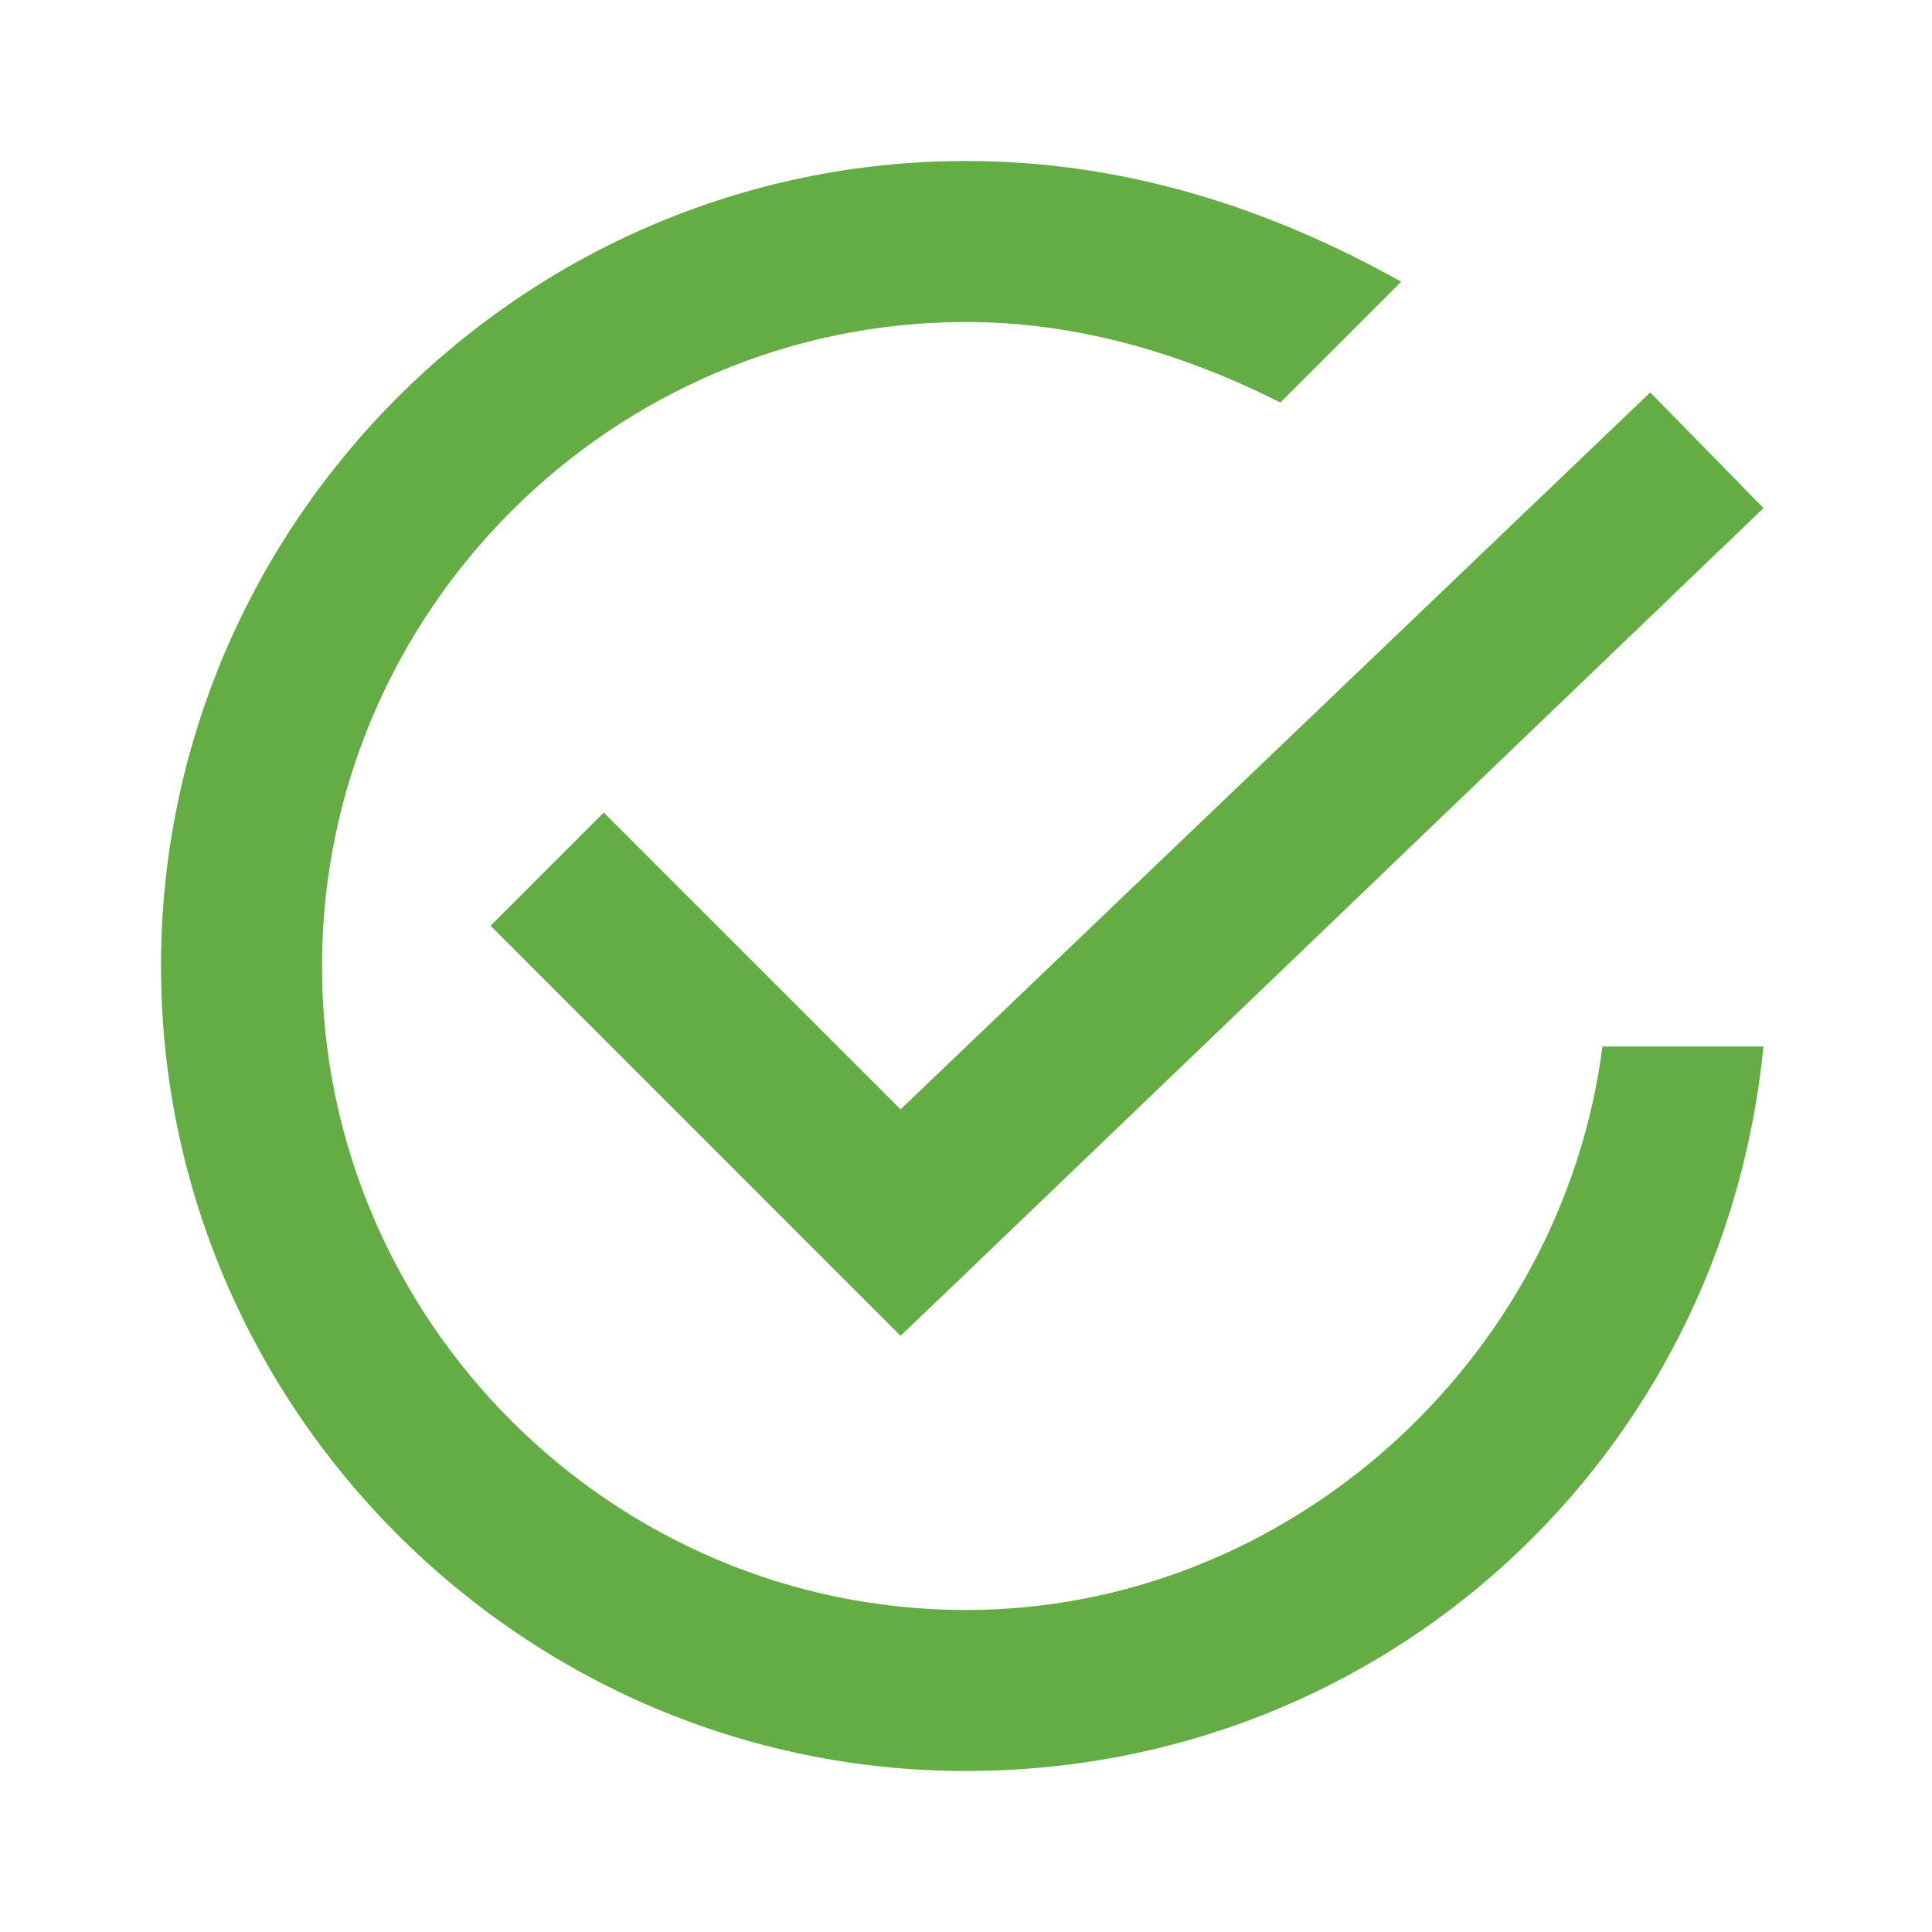
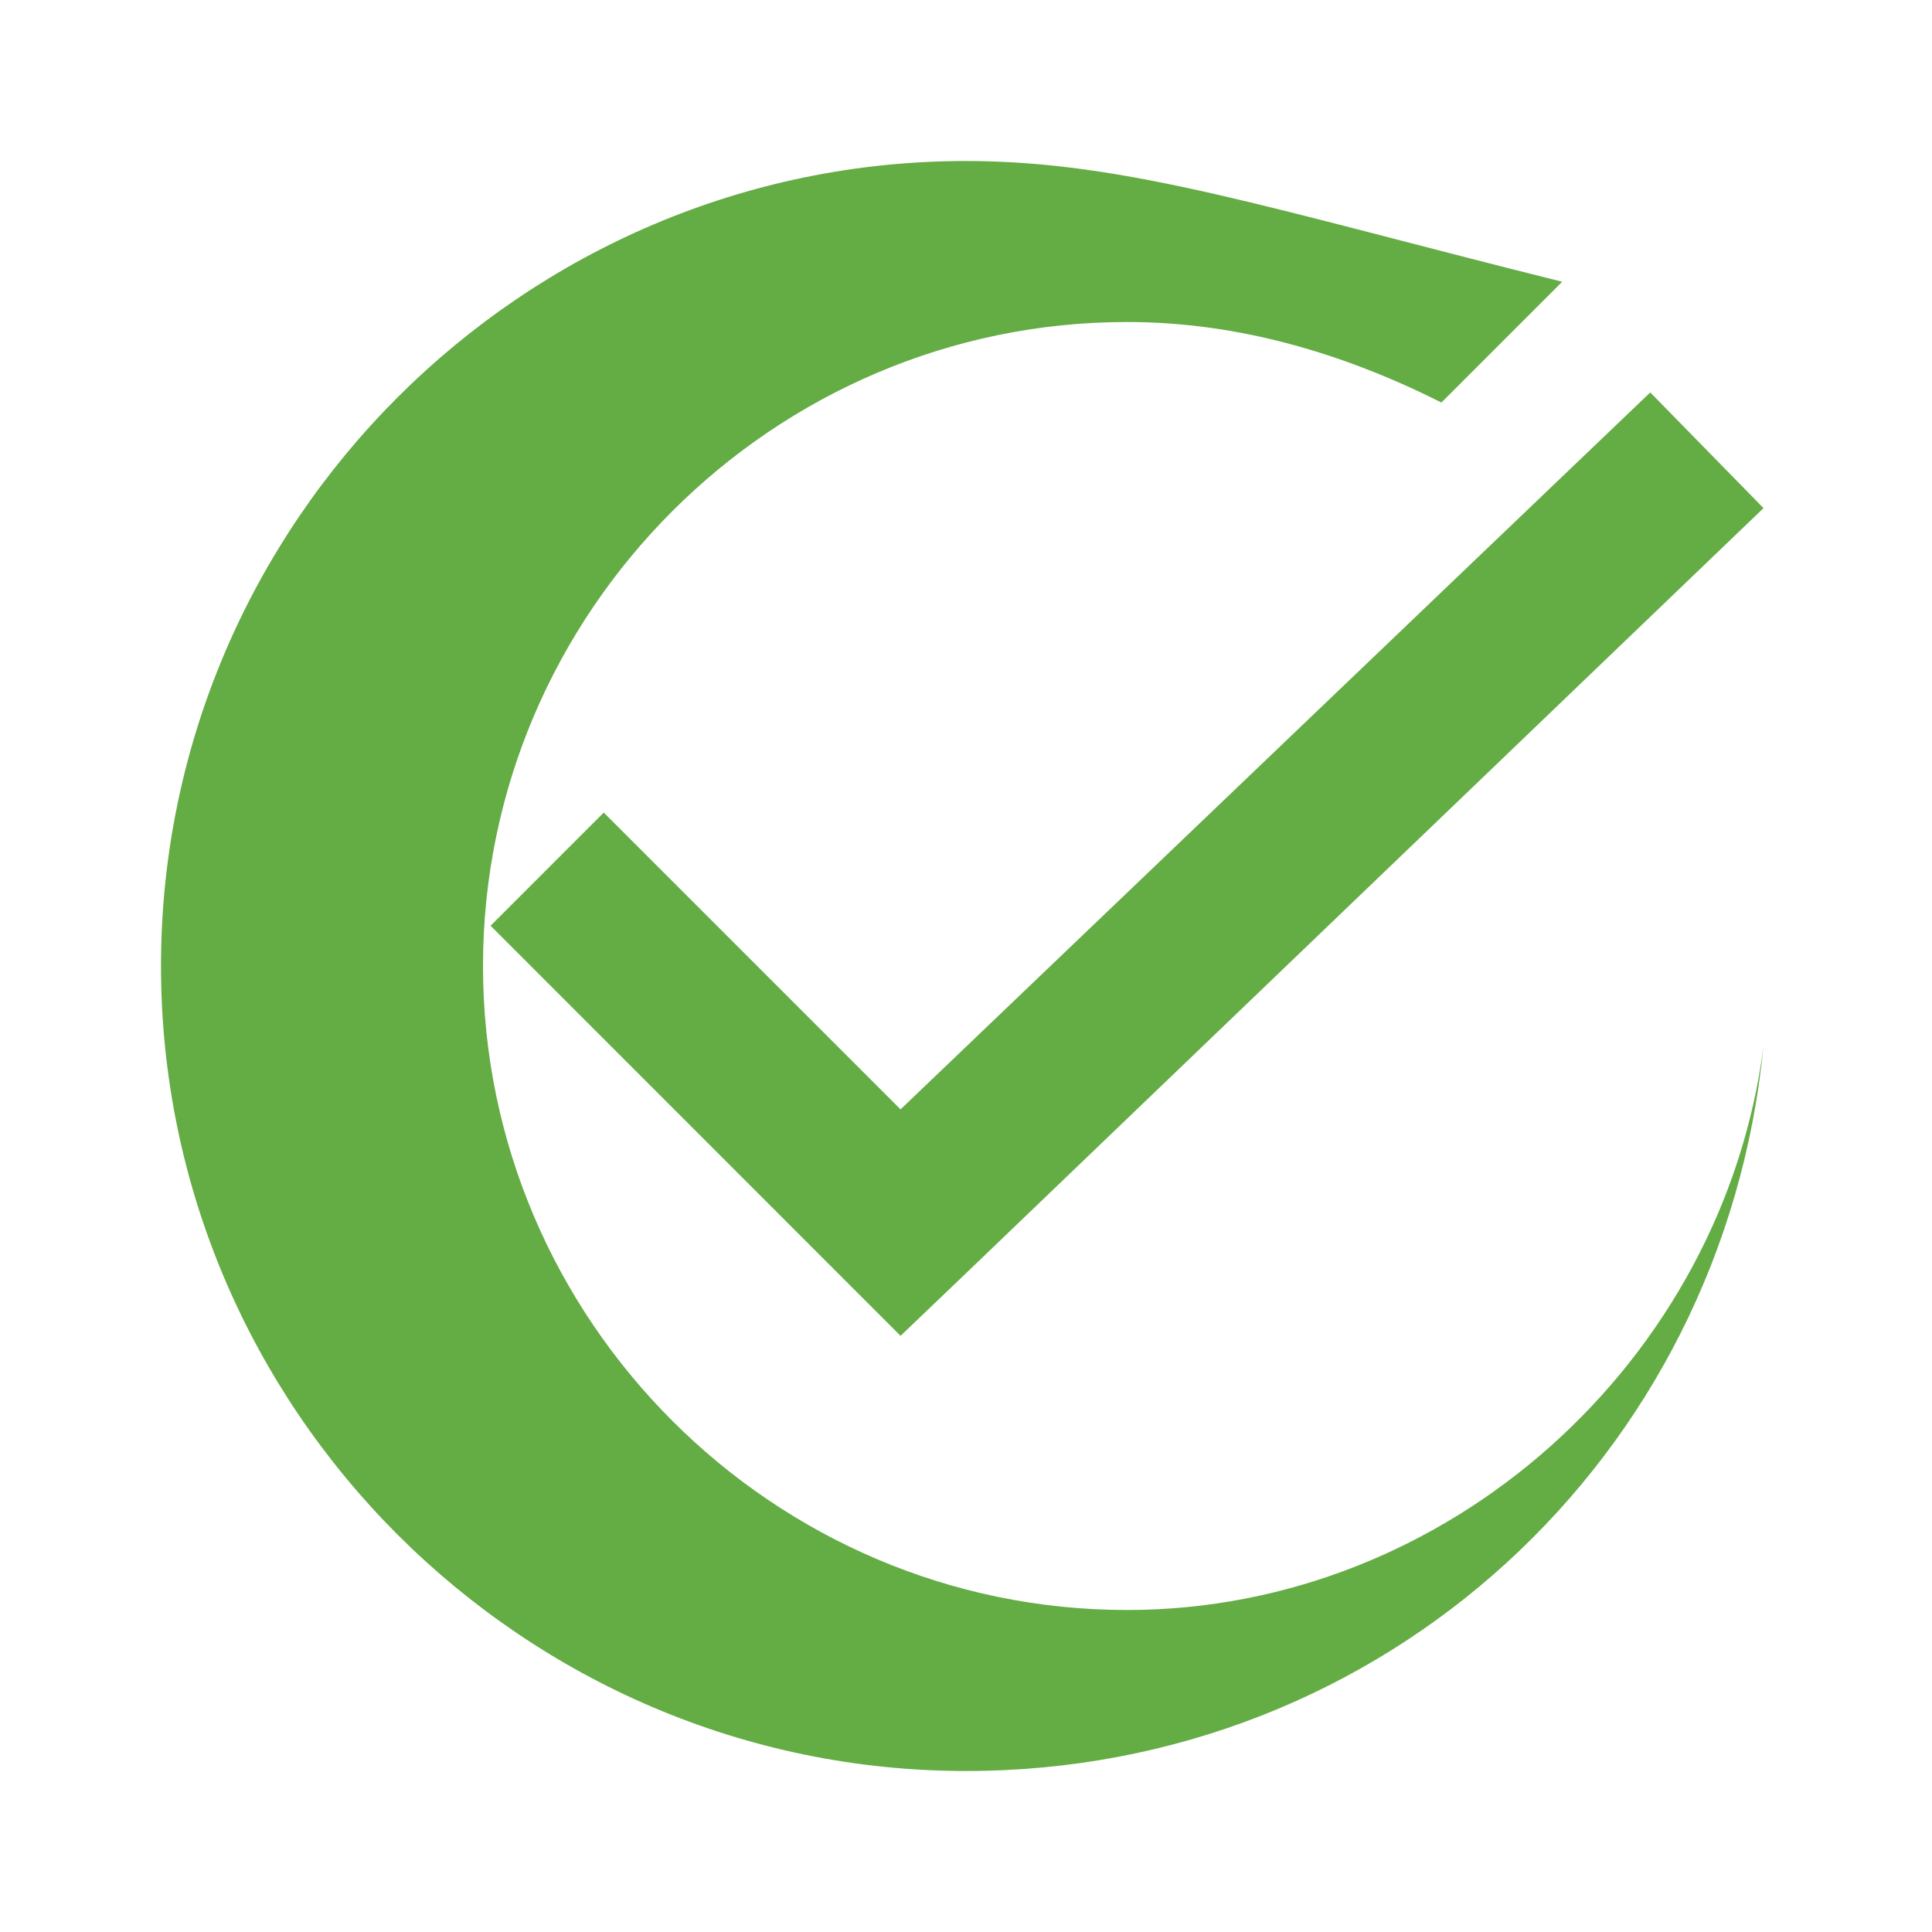
<svg xmlns="http://www.w3.org/2000/svg" viewBox="0 0 24 24" fill="#64ac44" width="50" height="50">
-   <path d="M12 2C6.5 2 2 6.5 2 12s4.5 10 10 10c5.2 0 9.406-3.898 9.906-9h-2c-.5 3.898-3.906 7-7.906 7-4.398 0-8-3.602-8-8s3.602-8 8-8c1.398 0 2.707.398 3.906 1l1.5-1.5C15.805 2.602 14 2 12 2zm8.5 2.875l-9.313 8.906L7.5 10.094 6.094 11.5l5.093 5.094.72-.688 10-9.594z" />
+   <path d="M12 2C6.5 2 2 6.5 2 12s4.5 10 10 10c5.2 0 9.406-3.898 9.906-9c-.5 3.898-3.906 7-7.906 7-4.398 0-8-3.602-8-8s3.602-8 8-8c1.398 0 2.707.398 3.906 1l1.5-1.5C15.805 2.602 14 2 12 2zm8.5 2.875l-9.313 8.906L7.5 10.094 6.094 11.5l5.093 5.094.72-.688 10-9.594z" />
</svg>